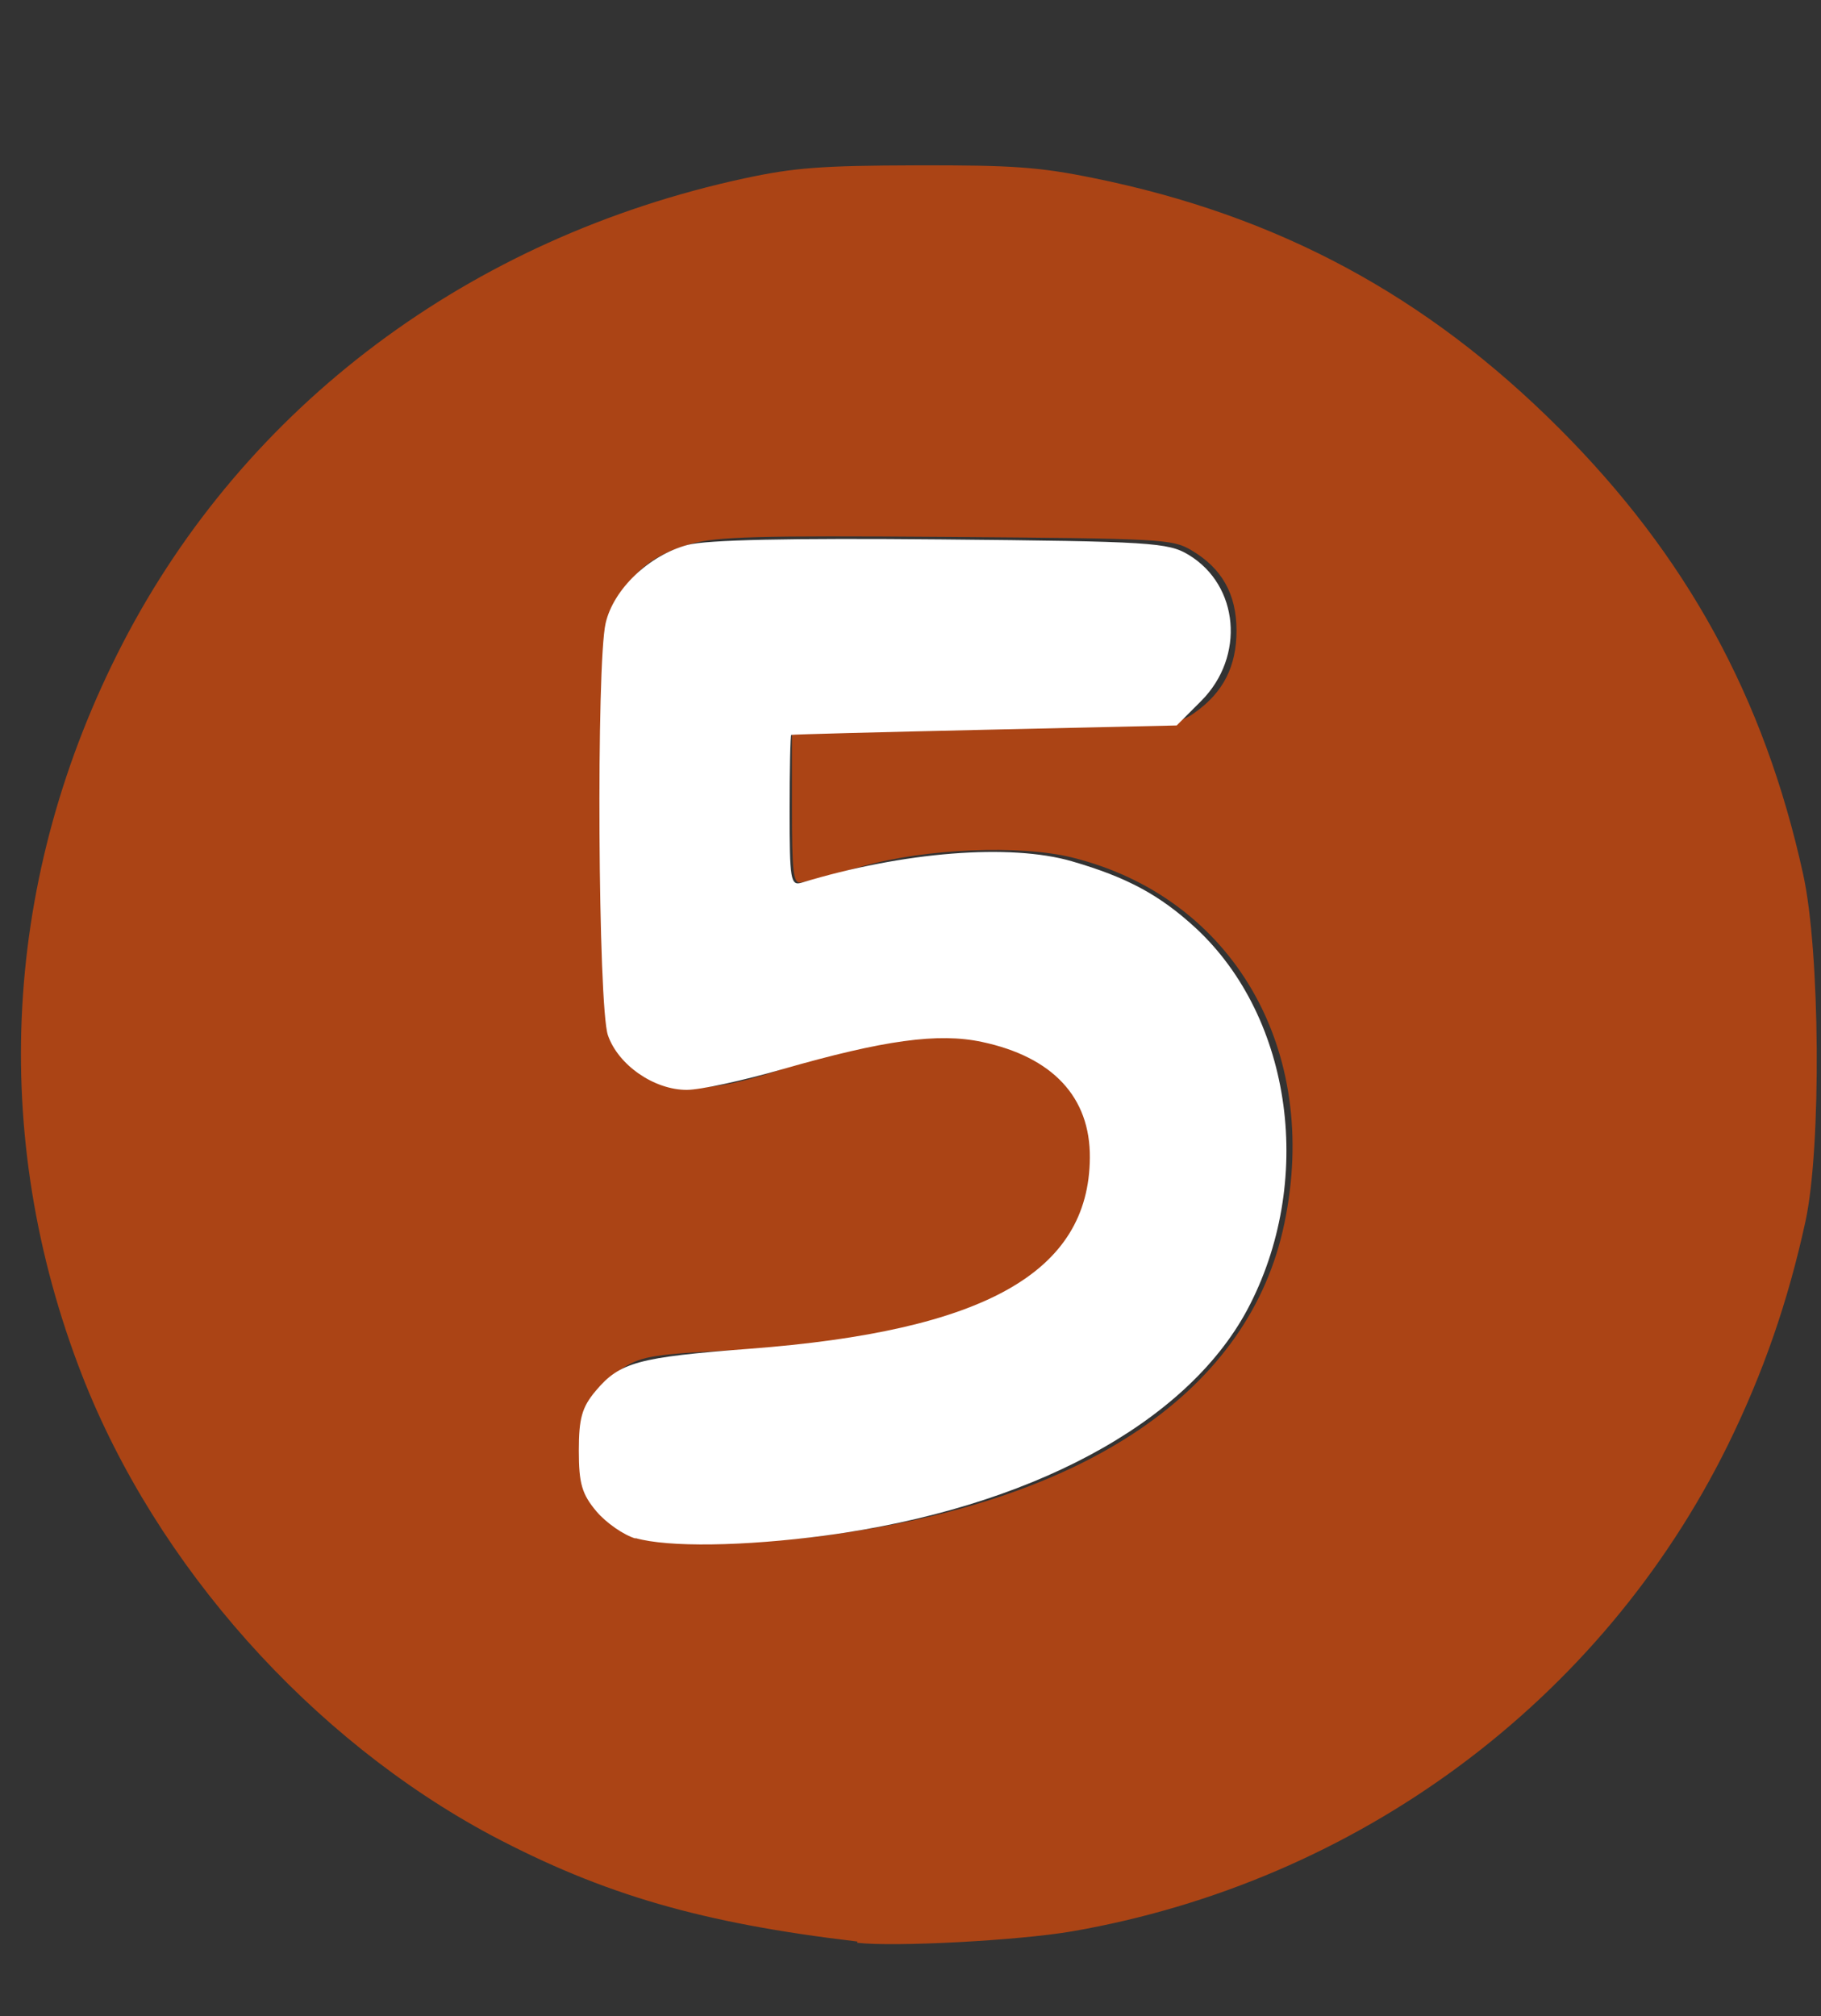
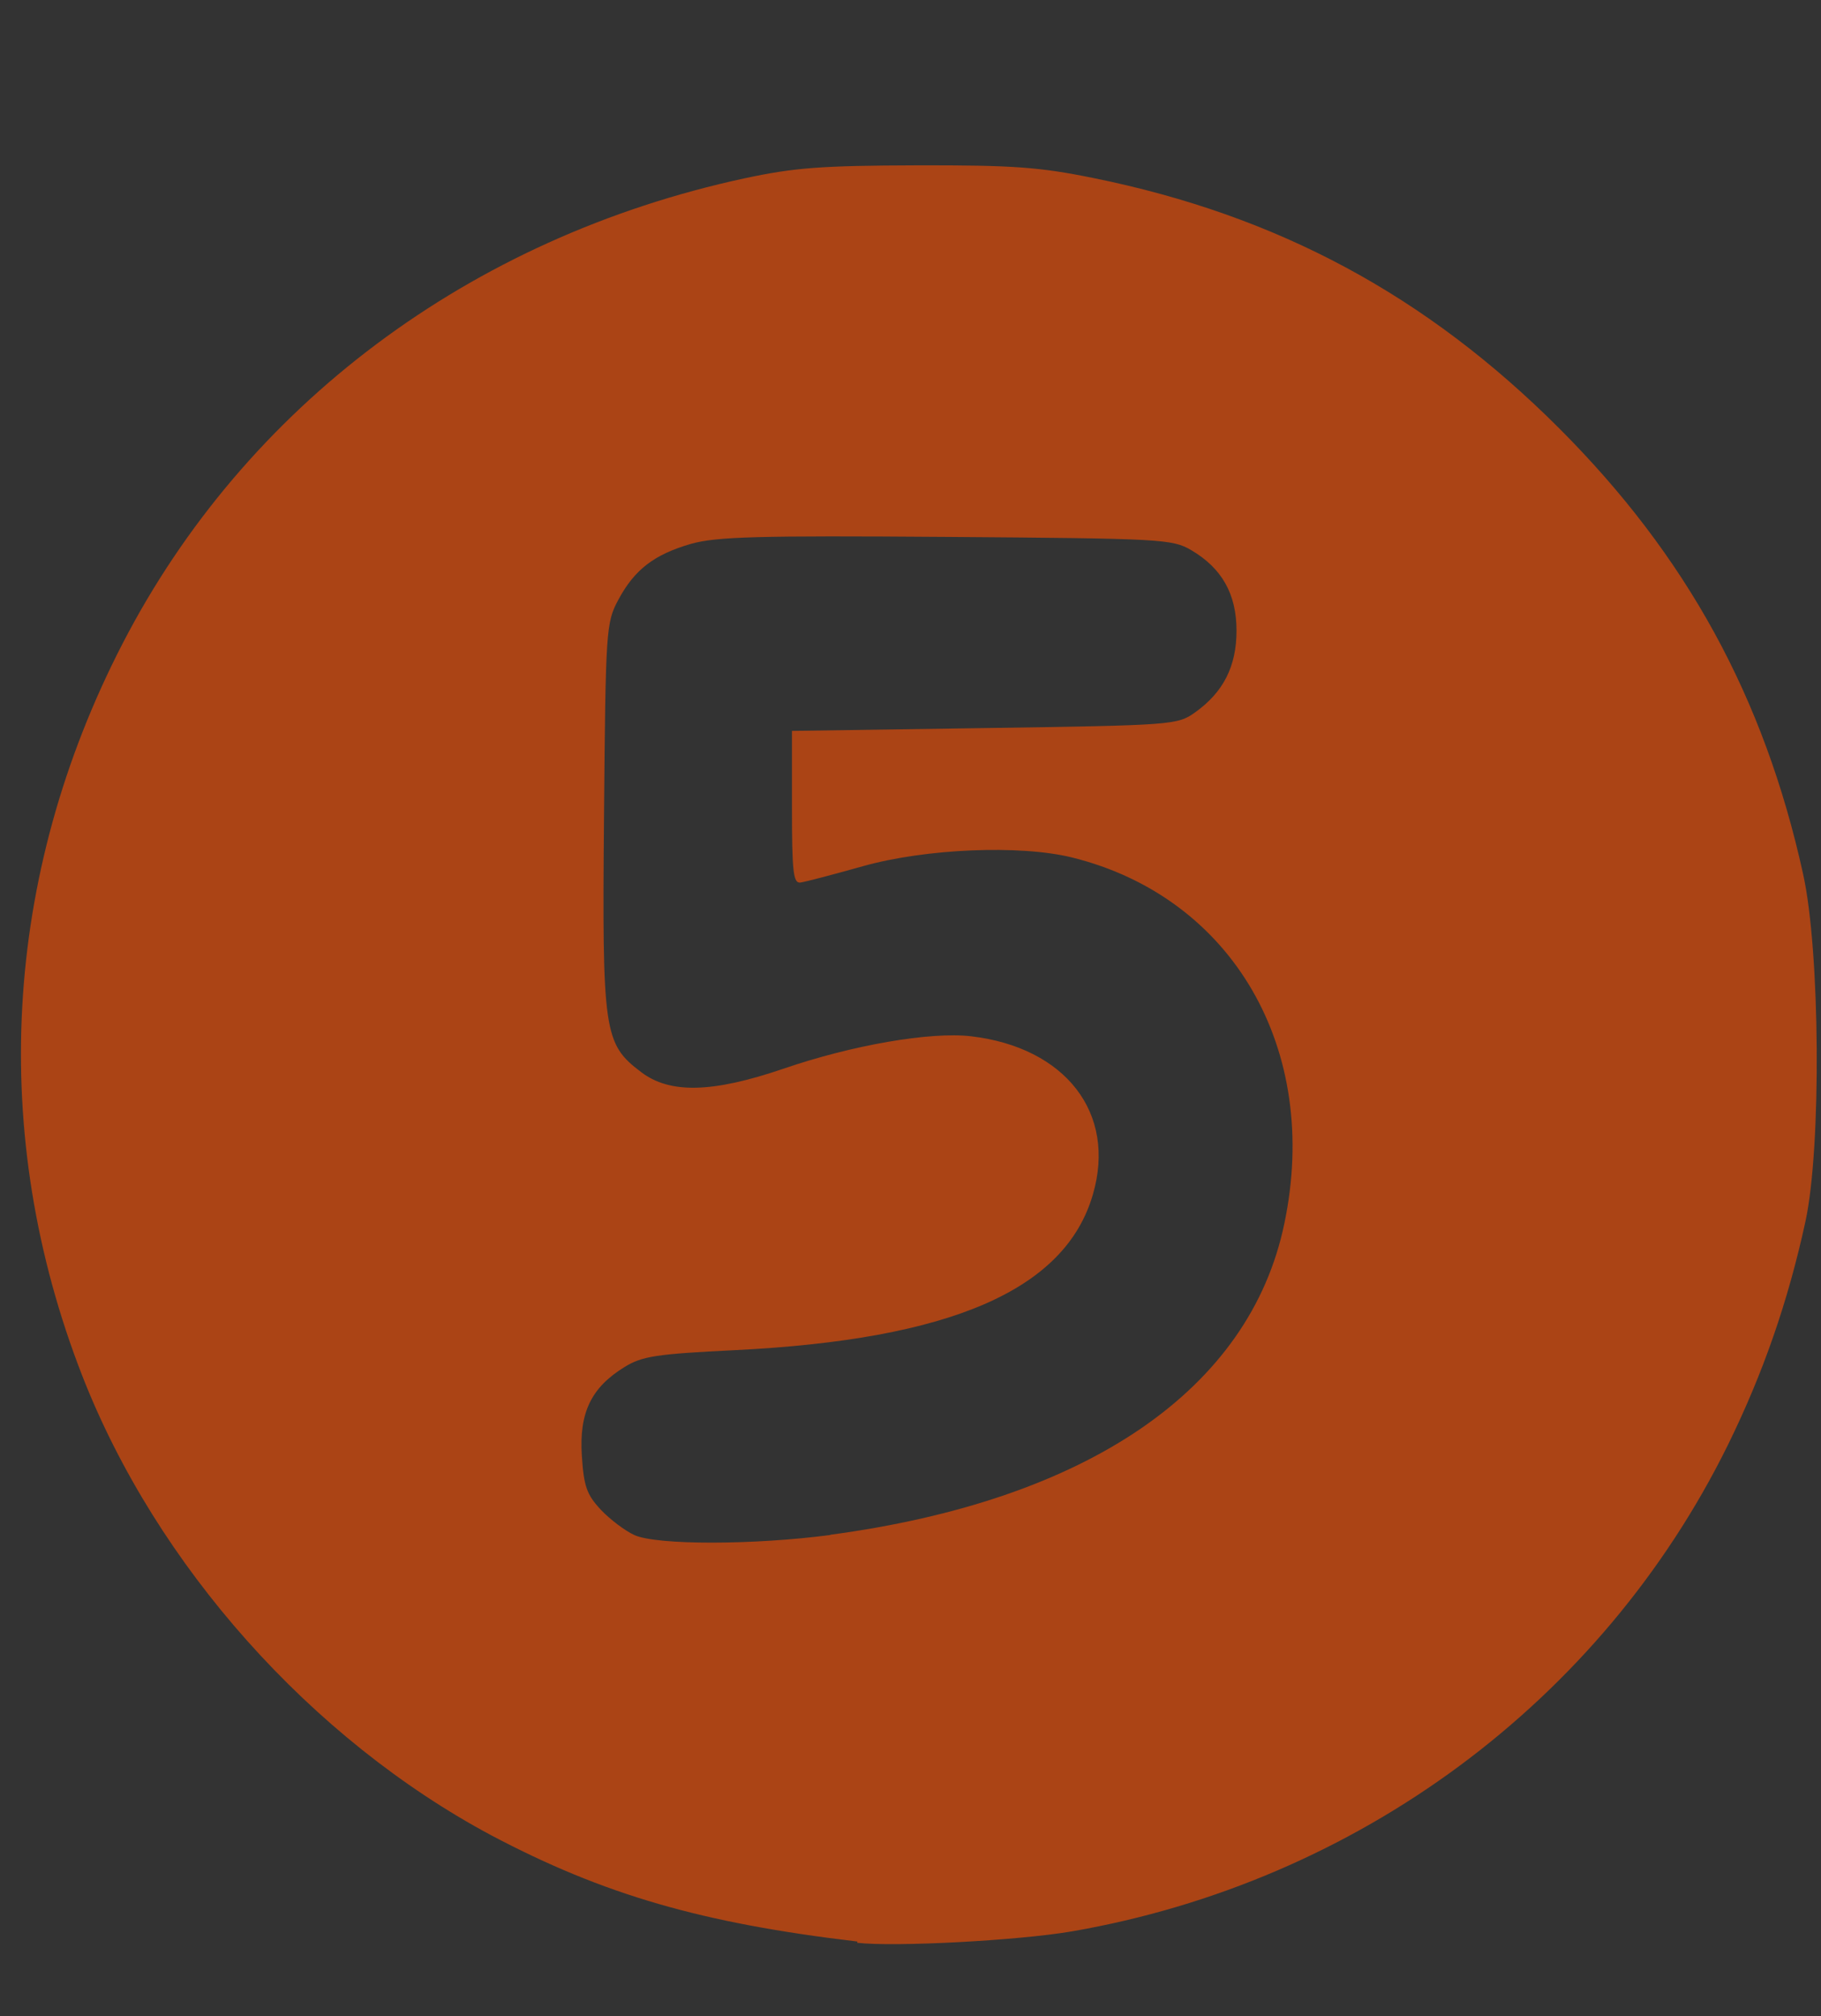
<svg xmlns="http://www.w3.org/2000/svg" width="206" height="228" version="1.1" viewBox="0 0 206 228">
  <rect x="0" y="0" width="206" height="228" fill="#333333" stroke="none" />
  <g transform="translate(-251 6.58)">
    <path d="m348 213c-17.6-2.08-28.7-5.29-41.4-12-20.4-10.9-37.9-30.5-46.3-52-10.6-27.2-9.01-56.5 4.57-82.8 13.9-26.9 39.3-45.9 70.3-52.6 5.68-1.22 8.71-1.45 19.5-1.48 10.9-0.026 13.9 0.19 20 1.43 20.9 4.23 37.7 13.3 52.7 28.3 14.4 14.4 23.2 30.4 27.6 50.4 1.94 8.69 2.09 30.9 0.273 39.3-1.97 9.07-4.8 17.2-8.78 25.3-14.3 29-41.9 49.4-74.2 55-6.08 1.04-20.1 1.78-24.3 1.29zm-3.11-46c29.1-3.88 47.5-16.4 51.4-35.2 4.14-19.7-5.85-36.9-24-41.4-5.9-1.46-16.6-1.01-23.7 0.991-3.34 0.94-6.51 1.77-7.04 1.84-0.812 0.112-0.96-1.2-0.96-8.51v-8.64l21.8-0.32c21.3-0.314 21.8-0.348 23.8-1.77 3.2-2.28 4.69-5.21 4.69-9.25 0-4.13-1.65-7.06-5.12-9.1-2.14-1.26-3.35-1.32-27.7-1.5-21.4-0.157-26-0.029-28.9 0.789-4.18 1.21-6.39 2.92-8.22 6.34-1.38 2.58-1.43 3.35-1.61 24.4-0.217 24.5-0.039 25.8 4.2 29 3.24 2.47 8.06 2.36 16.1-0.384 7.78-2.67 16.6-4.2 21.2-3.67 10.7 1.25 16.5 8.69 13.8 17.9-3.13 10.8-16.1 16.4-40.5 17.6-8.91 0.436-10.5 0.68-12.5 1.92-3.76 2.32-5.12 5.16-4.81 10 0.222 3.48 0.552 4.42 2.15 6.13 1.04 1.1 2.75 2.39 3.81 2.87 2.56 1.14 13.5 1.13 22.2-0.024z" style="fill:#ab4415;stroke-width:.64" />
-     <path transform="translate(251 -6.58)" d="m71.9 174c-1.34-0.388-3.33-1.77-4.43-3.07-1.64-1.95-1.99-3.15-1.99-6.86 0-3.67 0.353-4.92 1.91-6.77 2.72-3.24 4.79-3.8 17.4-4.76 26.6-2.01 38.4-8.64 38.5-21.6 0.053-6.85-4.2-11.4-12.2-13.1-4.95-1.06-11.1-0.211-22.6 3.09-4.43 1.28-9.3 2.33-10.8 2.33-3.69 6e-3 -7.76-2.81-8.92-6.18-1.12-3.25-1.33-41.9-0.258-46.6 0.888-3.85 4.9-7.68 9.26-8.85 2.16-0.58 11.6-0.785 28.7-0.624 23.7 0.222 25.7 0.345 28 1.75 5.7 3.45 6.4 11.5 1.43 16.5l-2.79 2.79-21.7 0.488c-12 0.269-21.8 0.528-21.9 0.577-0.106 0.049-0.192 3.92-0.192 8.61 0 7.76 0.121 8.48 1.35 8.11 11.5-3.5 23.6-4.46 30.6-2.42 6.23 1.81 9.92 3.8 14 7.55 11 10.2 13.5 28.8 5.81 43.2-6.94 12.9-24.7 22.4-47.7 25.5-9.28 1.23-17.8 1.35-21.5 0.289z" style="fill:#fff;stop-color:#000000;stroke-width:.291" />
  </g>
</svg>